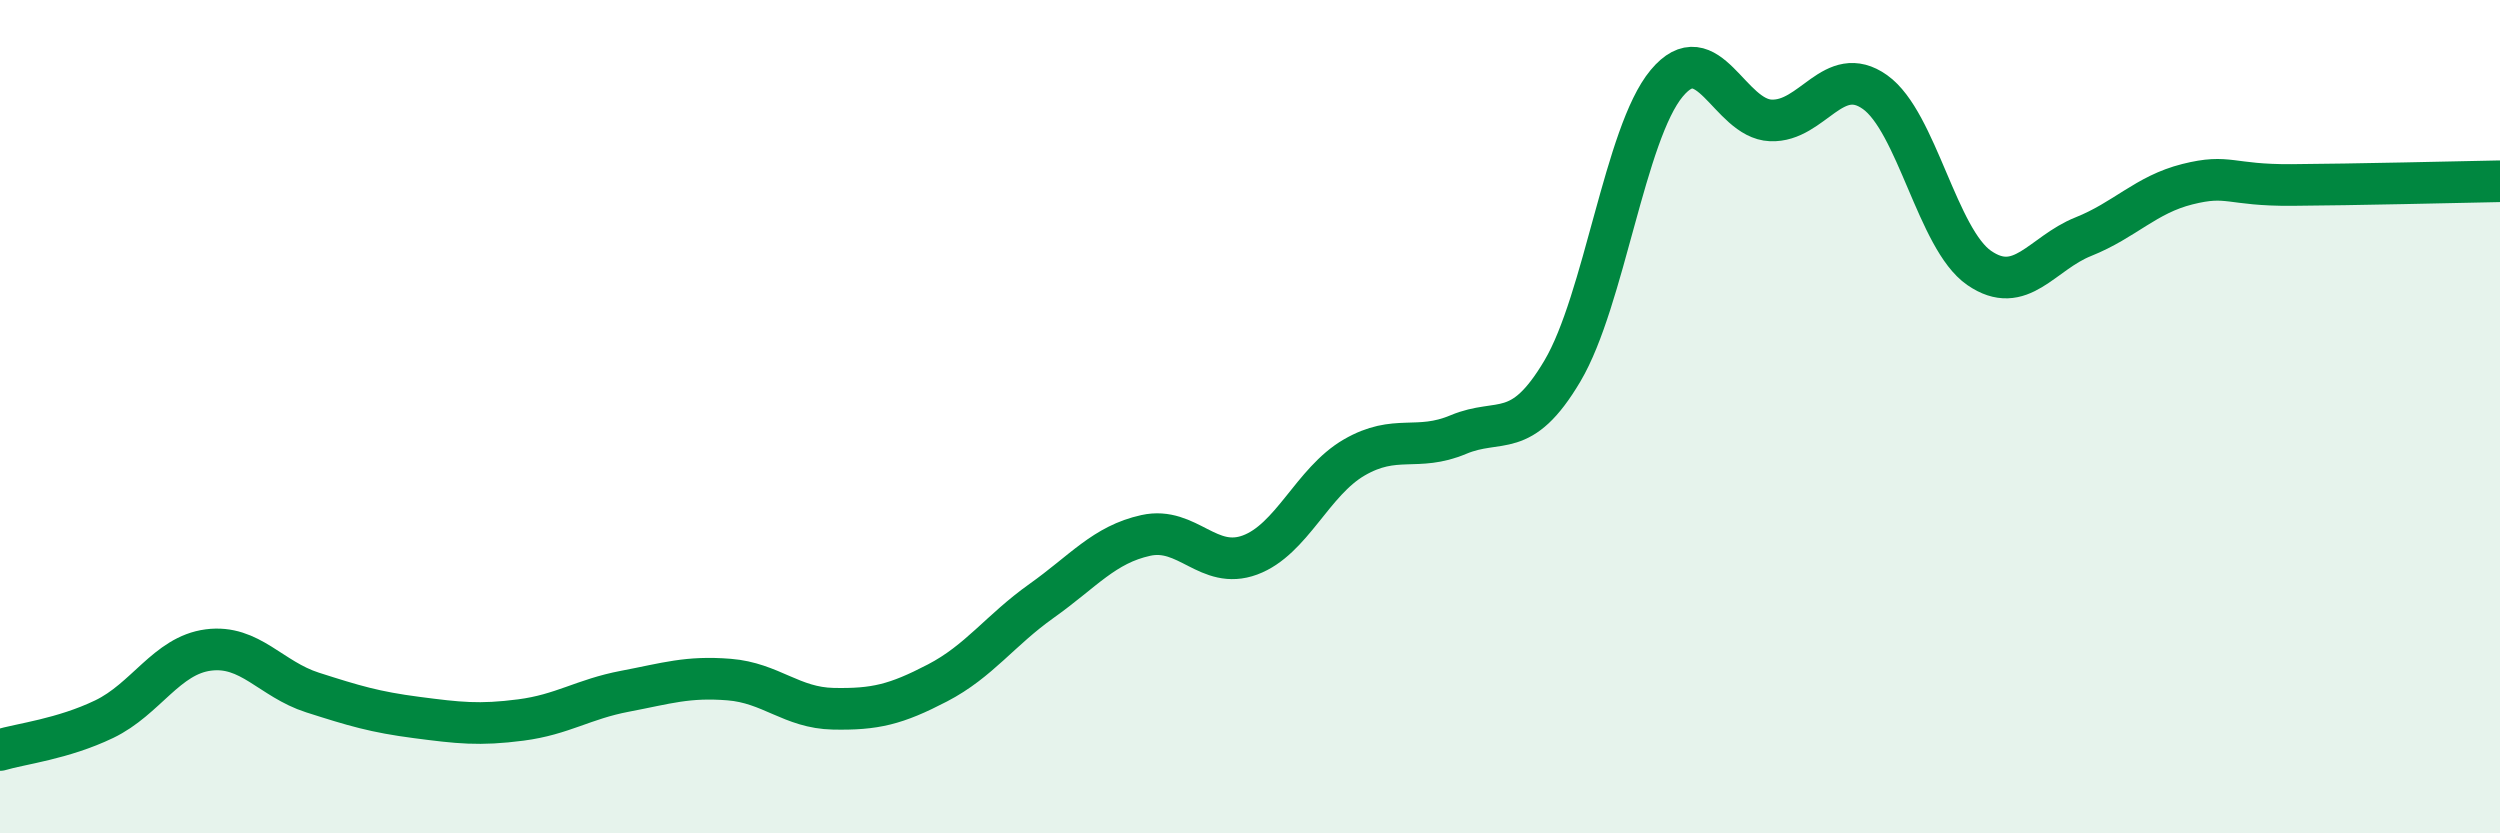
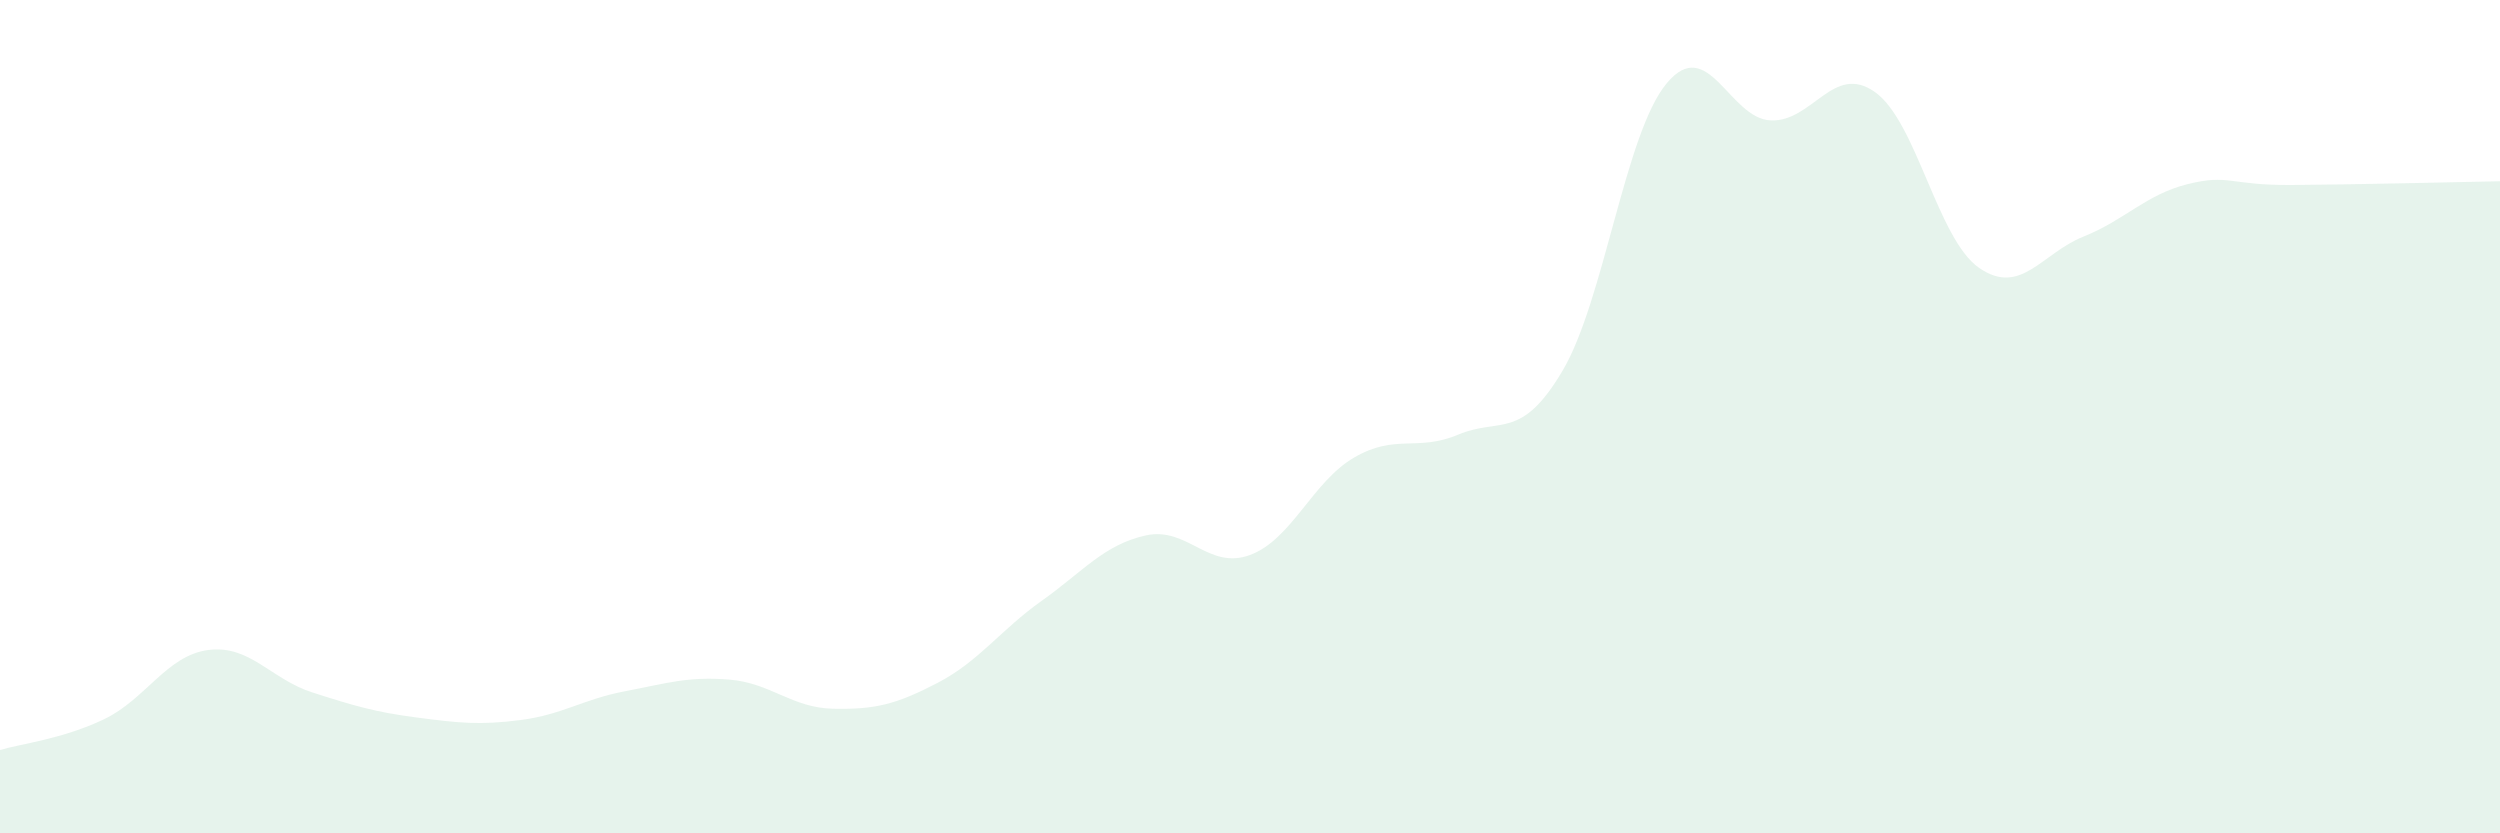
<svg xmlns="http://www.w3.org/2000/svg" width="60" height="20" viewBox="0 0 60 20">
  <path d="M 0,18 C 0.5,17.85 1.5,17.74 2.5,17.26 C 3.5,16.78 4,15.73 5,15.6 C 6,15.47 6.5,16.3 7.5,16.62 C 8.5,16.94 9,17.09 10,17.22 C 11,17.35 11.5,17.41 12.5,17.28 C 13.5,17.15 14,16.78 15,16.59 C 16,16.4 16.5,16.23 17.5,16.31 C 18.5,16.39 19,16.99 20,17.01 C 21,17.03 21.5,16.91 22.5,16.39 C 23.5,15.87 24,15.13 25,14.42 C 26,13.71 26.5,13.07 27.5,12.85 C 28.5,12.63 29,13.69 30,13.32 C 31,12.95 31.5,11.56 32.5,10.98 C 33.5,10.4 34,10.85 35,10.43 C 36,10.01 36.5,10.59 37.5,8.9 C 38.5,7.21 39,3.2 40,2 C 41,0.8 41.5,2.85 42.5,2.89 C 43.5,2.93 44,1.5 45,2.21 C 46,2.92 46.5,5.74 47.5,6.43 C 48.5,7.12 49,6.08 50,5.68 C 51,5.28 51.5,4.67 52.5,4.42 C 53.5,4.17 53.5,4.45 55,4.44 C 56.5,4.43 59,4.37 60,4.35L60 20L0 20Z" fill="#008740" opacity="0.1" stroke-linecap="round" stroke-linejoin="round" />
-   <path d="M 0,18 C 0.5,17.85 1.5,17.74 2.5,17.26 C 3.5,16.78 4,15.73 5,15.6 C 6,15.47 6.5,16.3 7.5,16.62 C 8.5,16.94 9,17.09 10,17.22 C 11,17.35 11.5,17.41 12.5,17.28 C 13.5,17.15 14,16.78 15,16.59 C 16,16.4 16.5,16.23 17.5,16.31 C 18.5,16.39 19,16.99 20,17.01 C 21,17.03 21.5,16.91 22.5,16.39 C 23.5,15.87 24,15.13 25,14.42 C 26,13.71 26.5,13.07 27.5,12.85 C 28.5,12.63 29,13.69 30,13.32 C 31,12.95 31.5,11.56 32.5,10.98 C 33.5,10.4 34,10.85 35,10.43 C 36,10.01 36.5,10.59 37.5,8.9 C 38.5,7.21 39,3.2 40,2 C 41,0.8 41.5,2.85 42.5,2.89 C 43.5,2.93 44,1.5 45,2.21 C 46,2.92 46.5,5.74 47.5,6.43 C 48.5,7.12 49,6.08 50,5.68 C 51,5.28 51.5,4.67 52.5,4.42 C 53.5,4.17 53.5,4.45 55,4.44 C 56.5,4.43 59,4.37 60,4.35" stroke="#008740" stroke-width="1" fill="none" stroke-linecap="round" stroke-linejoin="round" />
</svg>